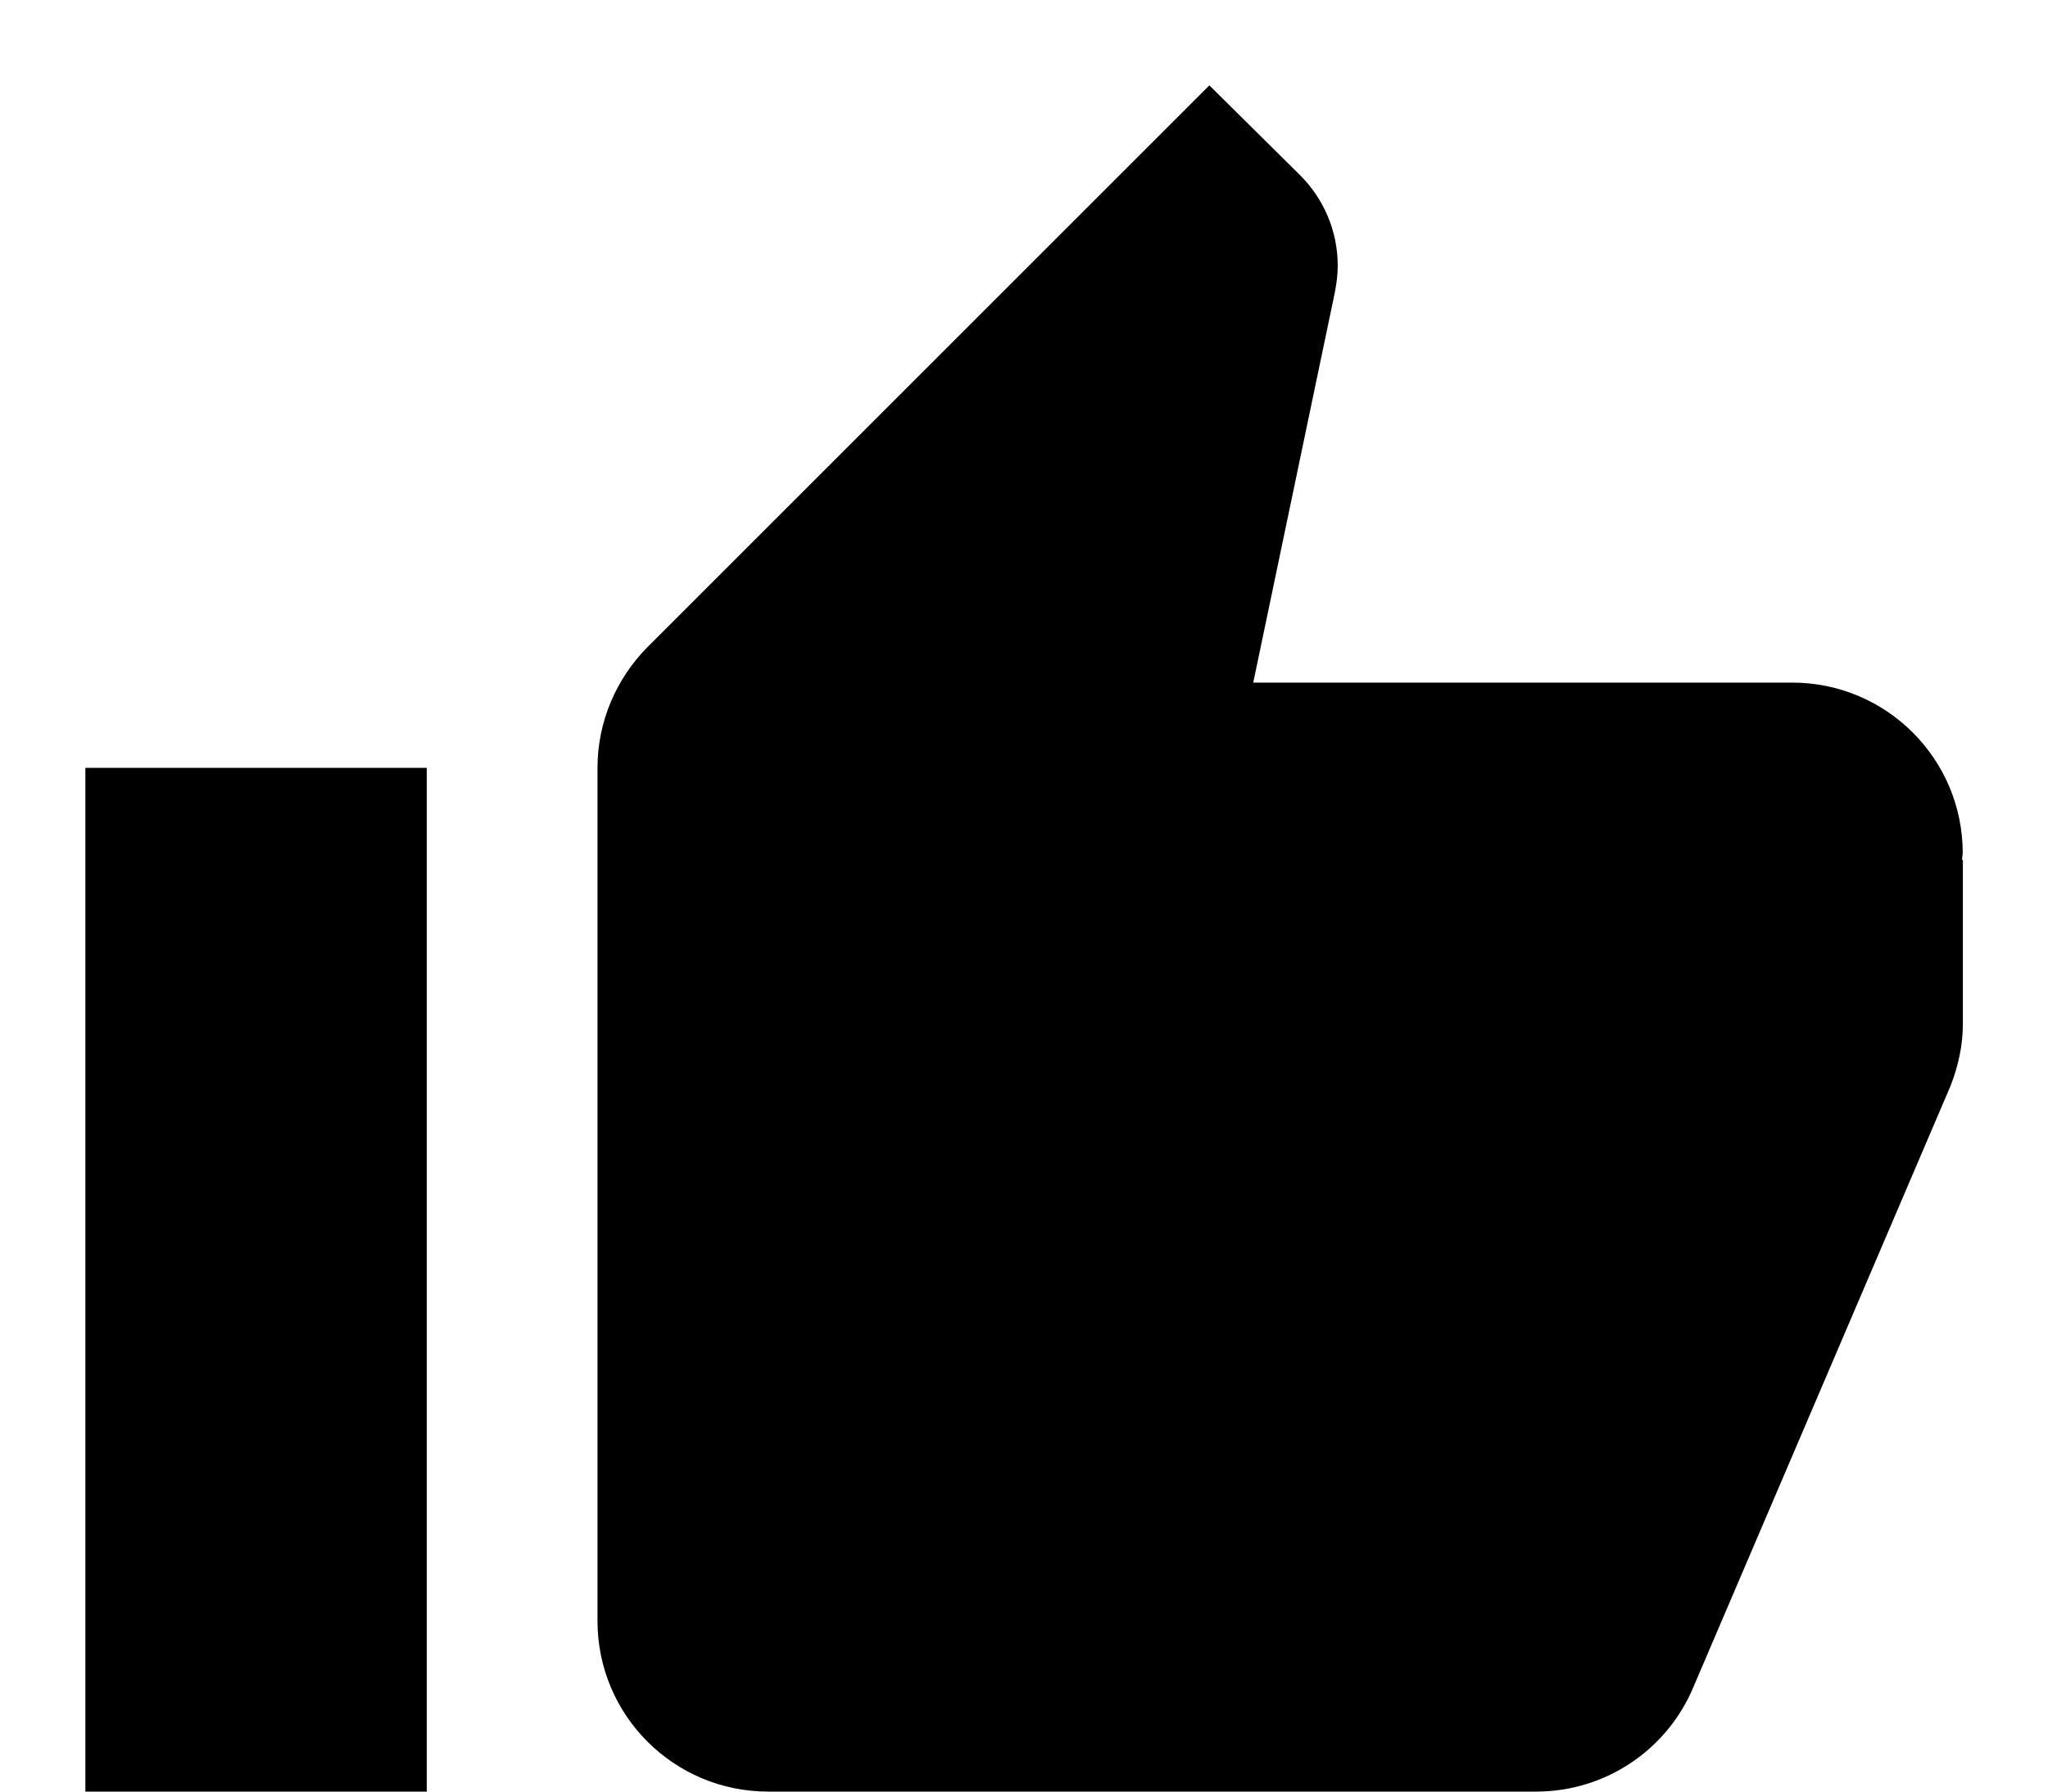
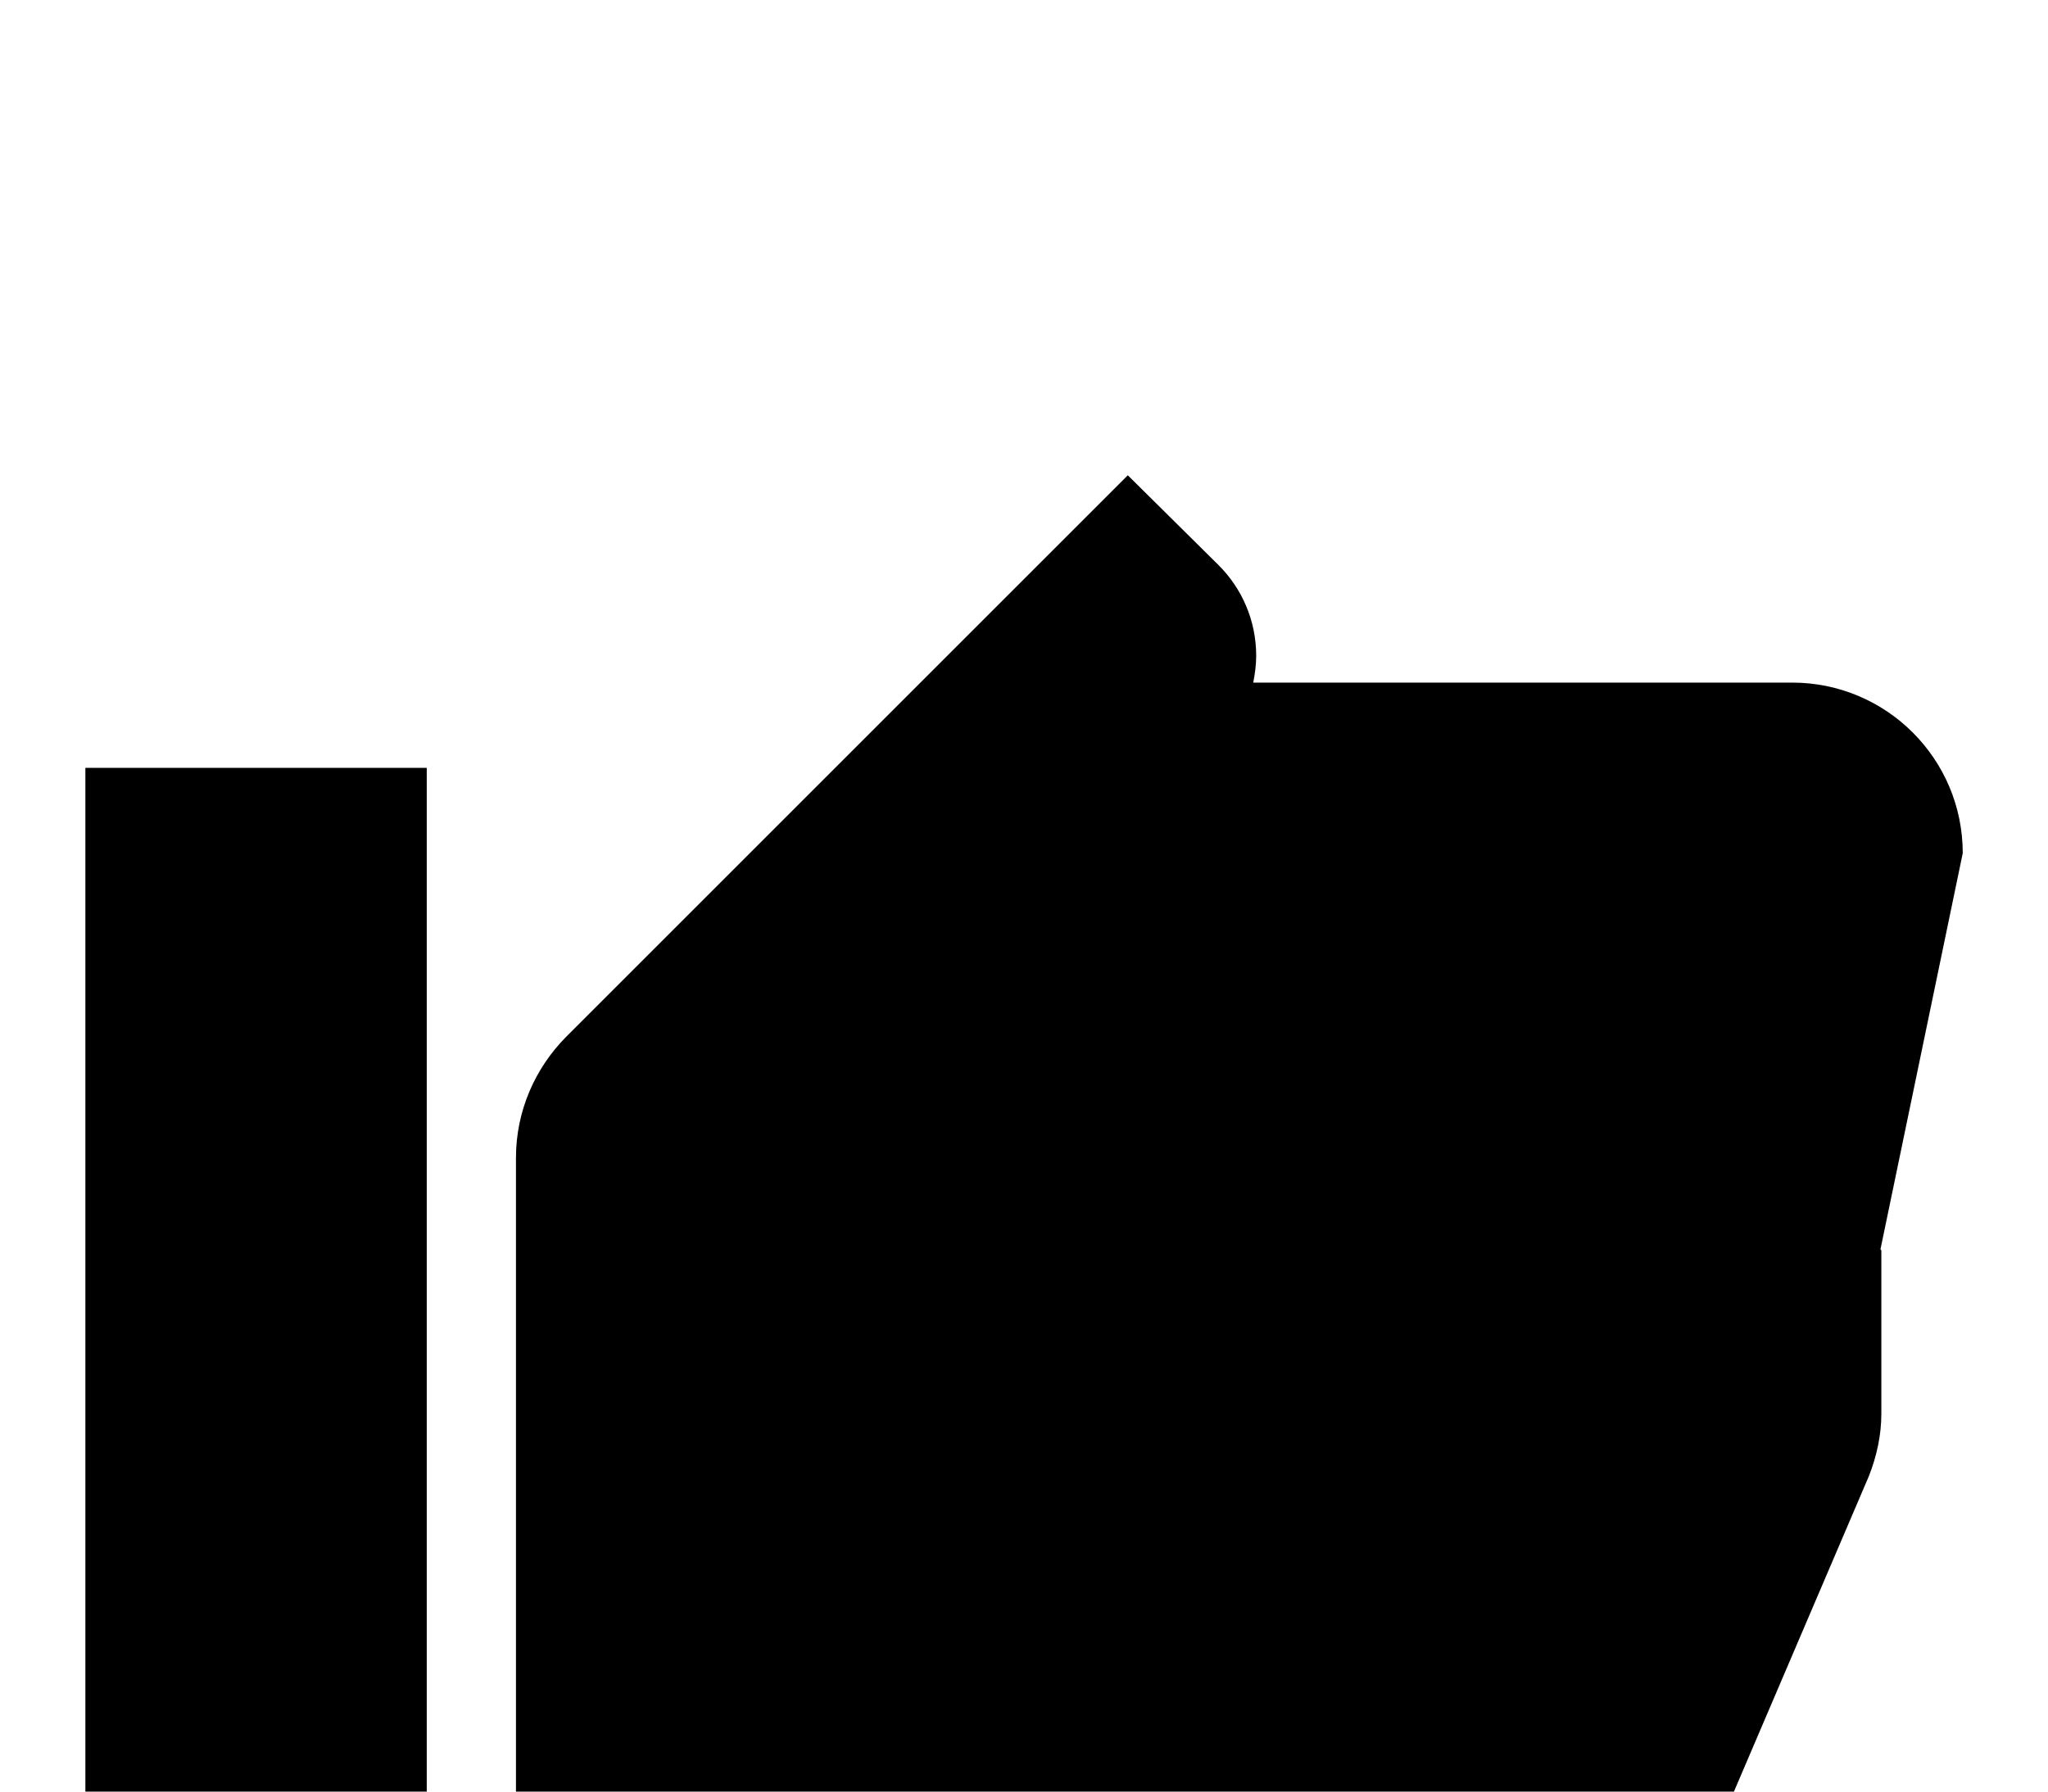
<svg xmlns="http://www.w3.org/2000/svg" height="14" viewBox="0 0 16 14" width="16">
-   <path d="m.667 14h2.667v-8h-2.667zm14.667-7.333c0-.737-.597-1.333-1.333-1.333h-4.21l.637-3.047c.013-.067.023-.137.023-.21 0-.277-.113-.527-.293-.707l-.71-.703-4.39 4.39c-.24.243-.39.577-.39.943v6.667c0 .737.597 1.333 1.333 1.333h6c.553 0 1.027-.337 1.227-.813l2.01-4.7c.06-.153.097-.317.097-.487v-1.277l-.007-.007z" />
+   <path d="m.667 14h2.667v-8h-2.667zm14.667-7.333c0-.737-.597-1.333-1.333-1.333h-4.21c.013-.067.023-.137.023-.21 0-.277-.113-.527-.293-.707l-.71-.703-4.39 4.39c-.24.243-.39.577-.39.943v6.667c0 .737.597 1.333 1.333 1.333h6c.553 0 1.027-.337 1.227-.813l2.01-4.7c.06-.153.097-.317.097-.487v-1.277l-.007-.007z" />
</svg>